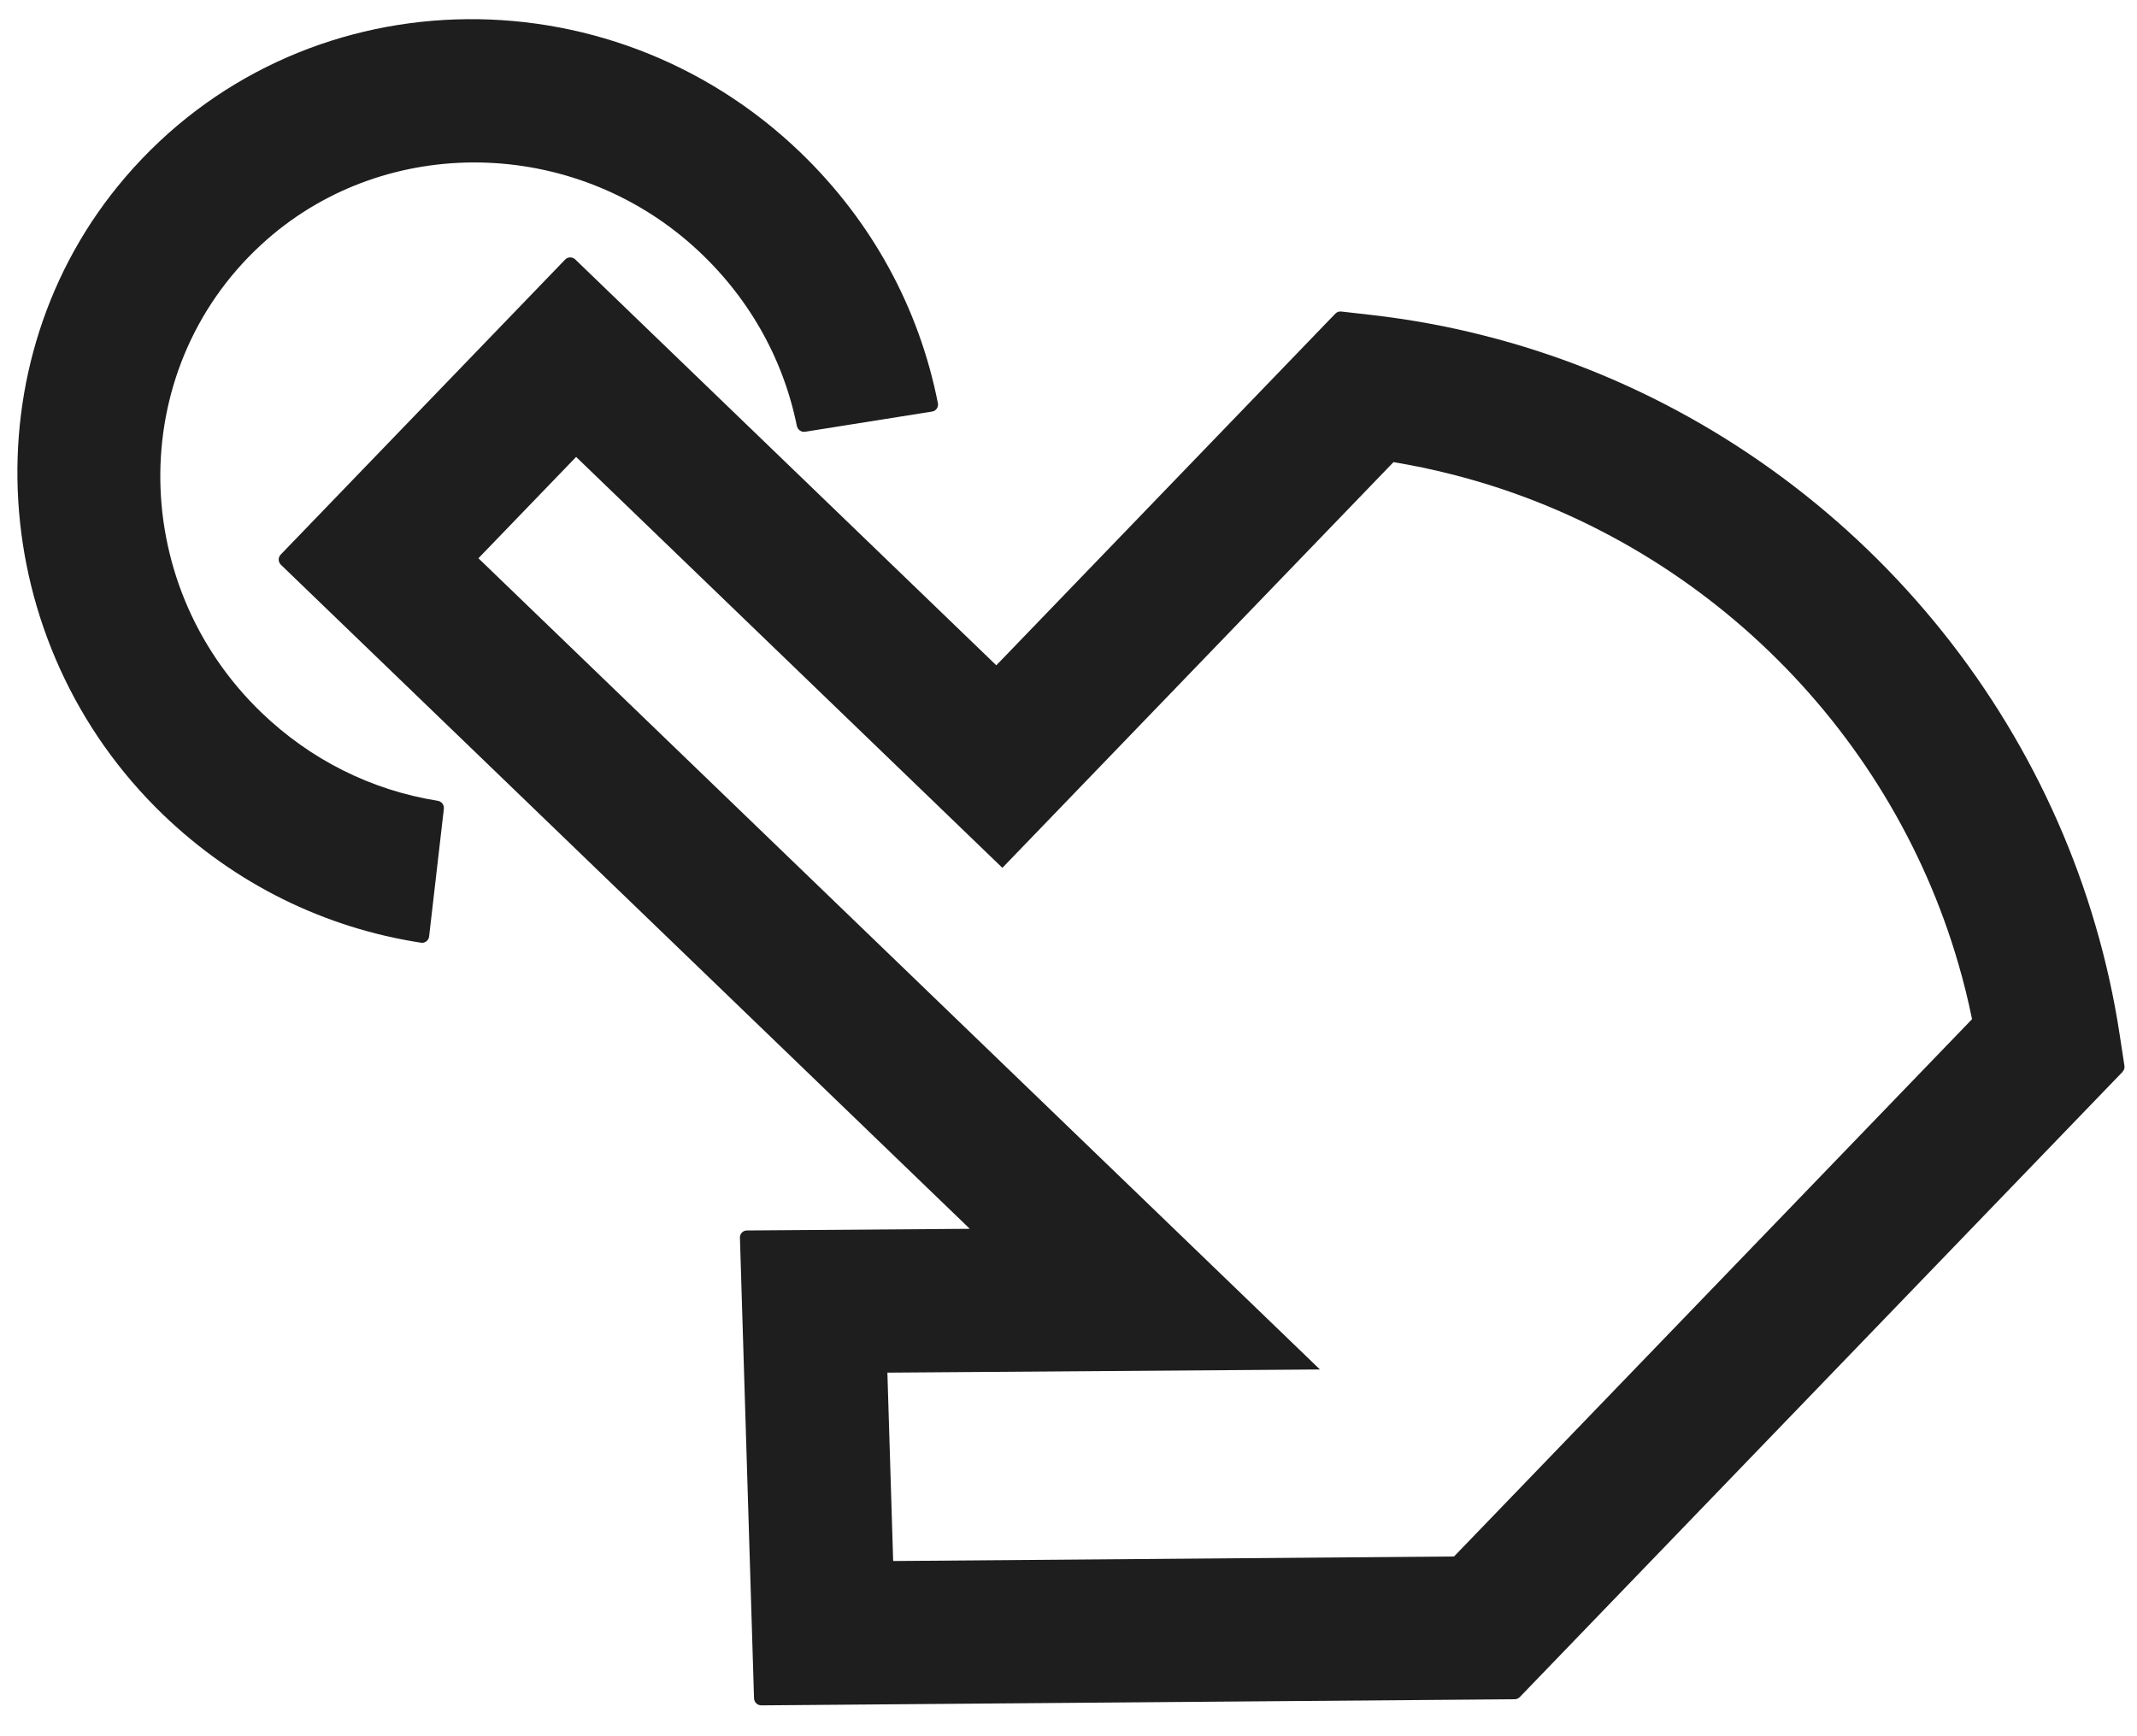
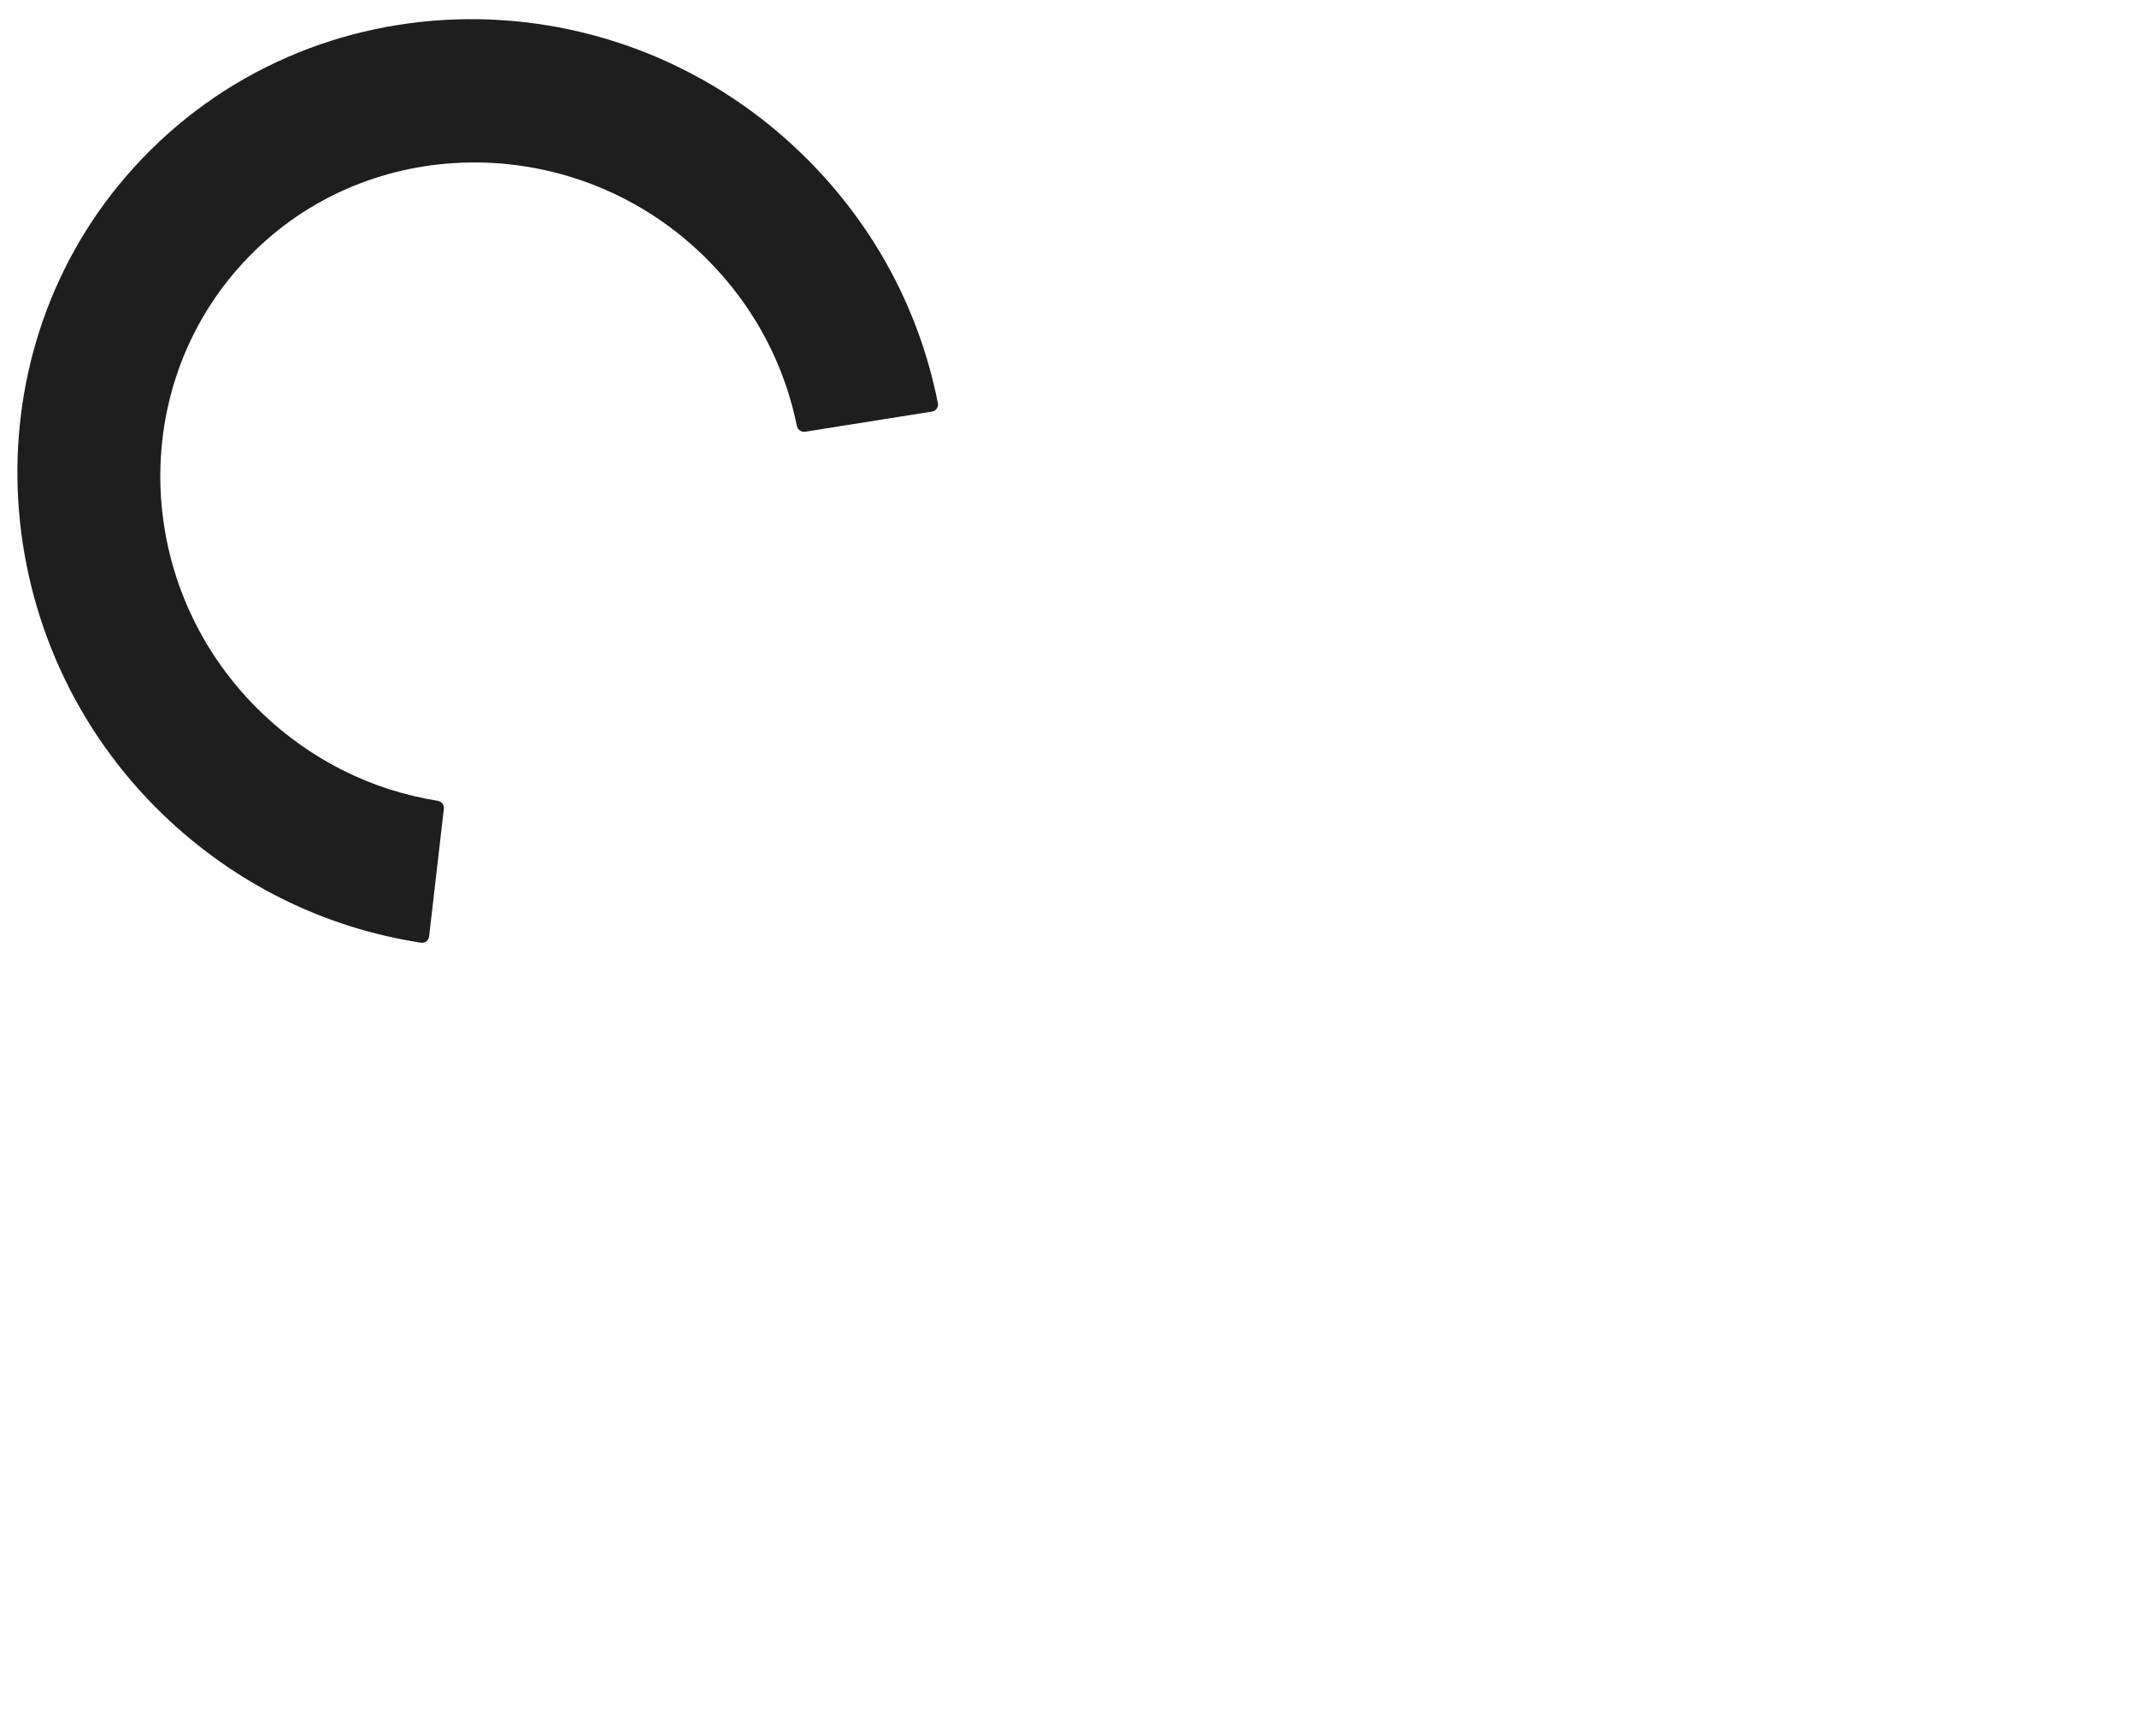
<svg xmlns="http://www.w3.org/2000/svg" width="64" height="52" viewBox="0 0 64 52" fill="none">
-   <path d="M63.572 32.098L45.515 50.828C45.477 50.868 45.421 50.891 45.365 50.893L22.802 51.076C22.684 51.077 22.585 50.982 22.582 50.863L22.16 37.069C22.156 36.95 22.249 36.854 22.367 36.853L29.044 36.803L8.413 16.915C8.328 16.832 8.324 16.696 8.405 16.612L16.926 7.773C17.007 7.689 17.143 7.688 17.229 7.771L29.838 19.926L39.992 9.393C40.038 9.346 40.103 9.323 40.168 9.33L41.105 9.437C42.223 9.566 43.338 9.769 44.418 10.044C48.714 11.124 52.697 13.343 55.928 16.457C59.159 19.572 61.522 23.471 62.761 27.733C63.07 28.788 63.313 29.883 63.481 30.988L63.624 31.922C63.634 31.987 63.613 32.052 63.567 32.099L63.572 32.098ZM59.06 30.524C58.944 29.956 58.806 29.396 58.645 28.848C57.619 25.319 55.663 22.092 52.986 19.512C50.31 16.932 47.014 15.095 43.454 14.201C42.888 14.056 42.313 13.938 41.733 13.841L30.02 25.992L17.254 13.685L14.328 16.72L39.53 41.016L26.576 41.111L26.749 46.753L43.546 46.617L59.06 30.524Z" fill="#1E1E1E" />
  <path d="M12.607 28.234C9.706 27.788 7.047 26.472 4.902 24.416C-0.457 19.273 -0.972 10.814 3.757 5.303C8.941 -0.741 18.198 -1 23.98 4.574C26.106 6.624 27.524 9.214 28.089 12.078C28.112 12.194 28.032 12.309 27.915 12.326L24.113 12.931C23.998 12.95 23.89 12.872 23.865 12.757C23.446 10.69 22.378 8.83 20.782 7.391C17.145 4.115 11.611 4.013 8.008 7.162C3.768 10.872 3.759 17.417 7.822 21.334C9.294 22.753 11.118 23.666 13.108 23.984C13.224 24.001 13.306 24.107 13.293 24.224L12.851 28.05C12.836 28.168 12.727 28.253 12.609 28.235L12.607 28.234Z" fill="#1E1E1E" />
</svg>